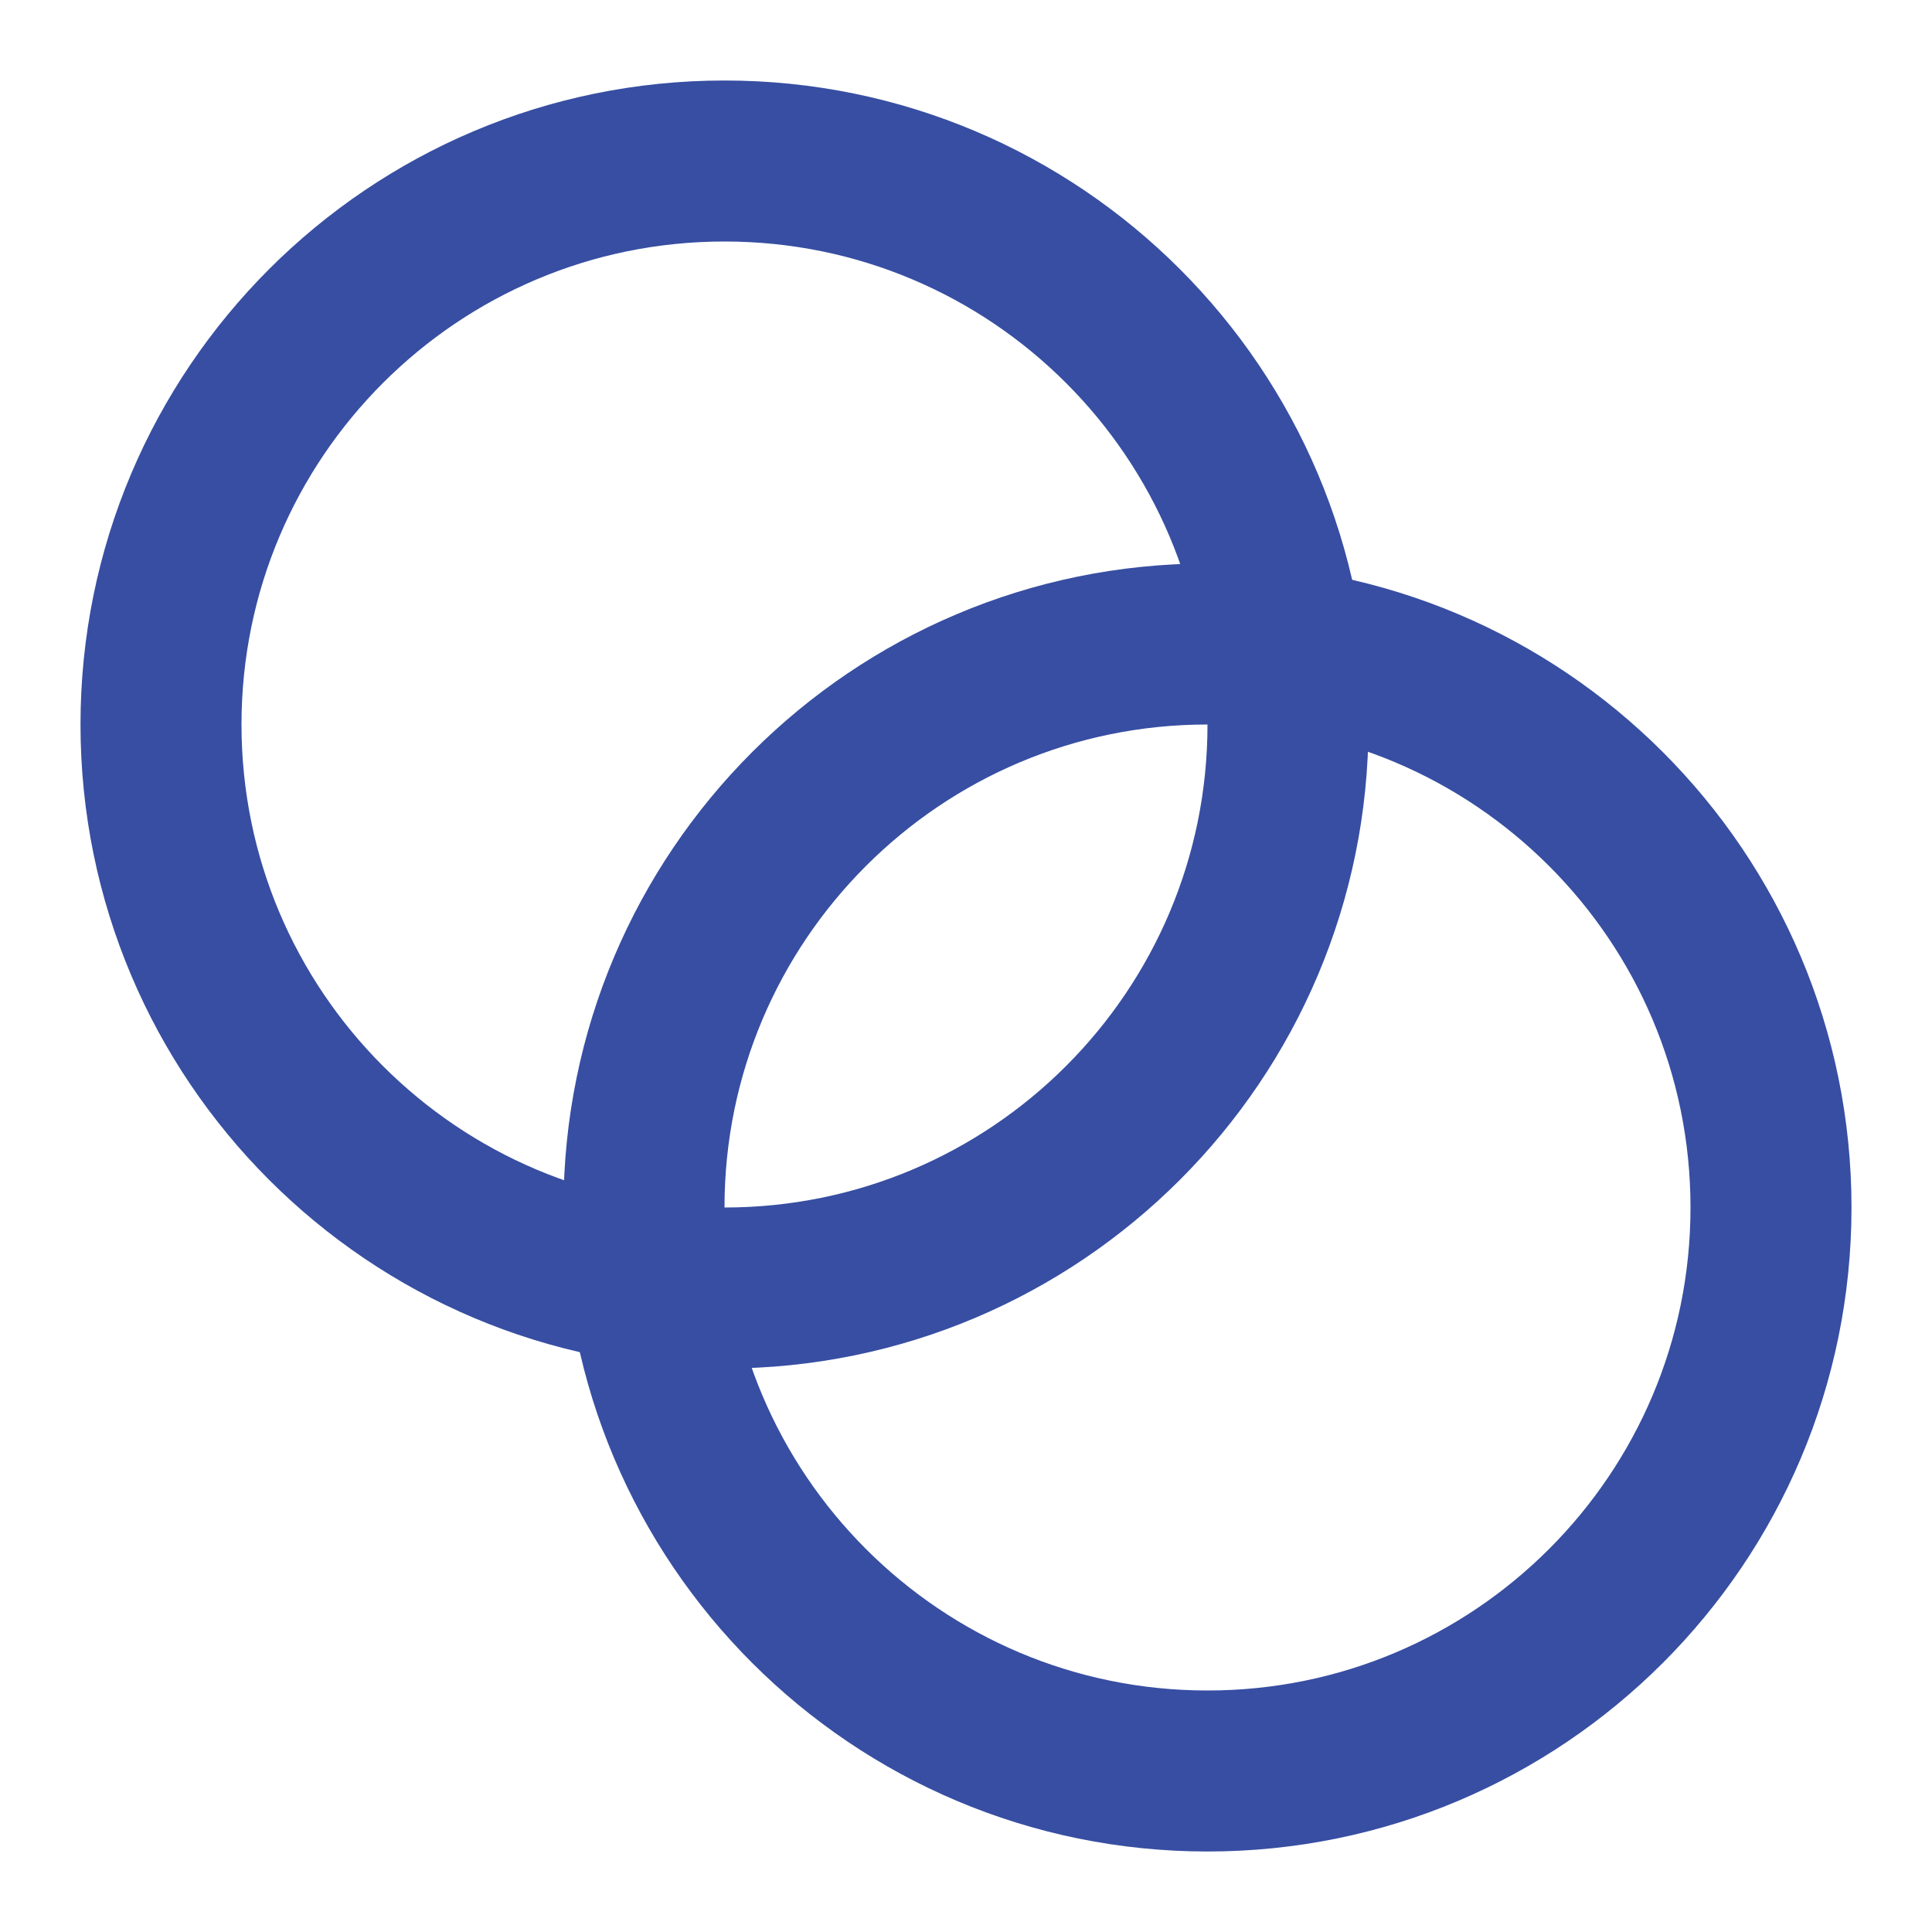
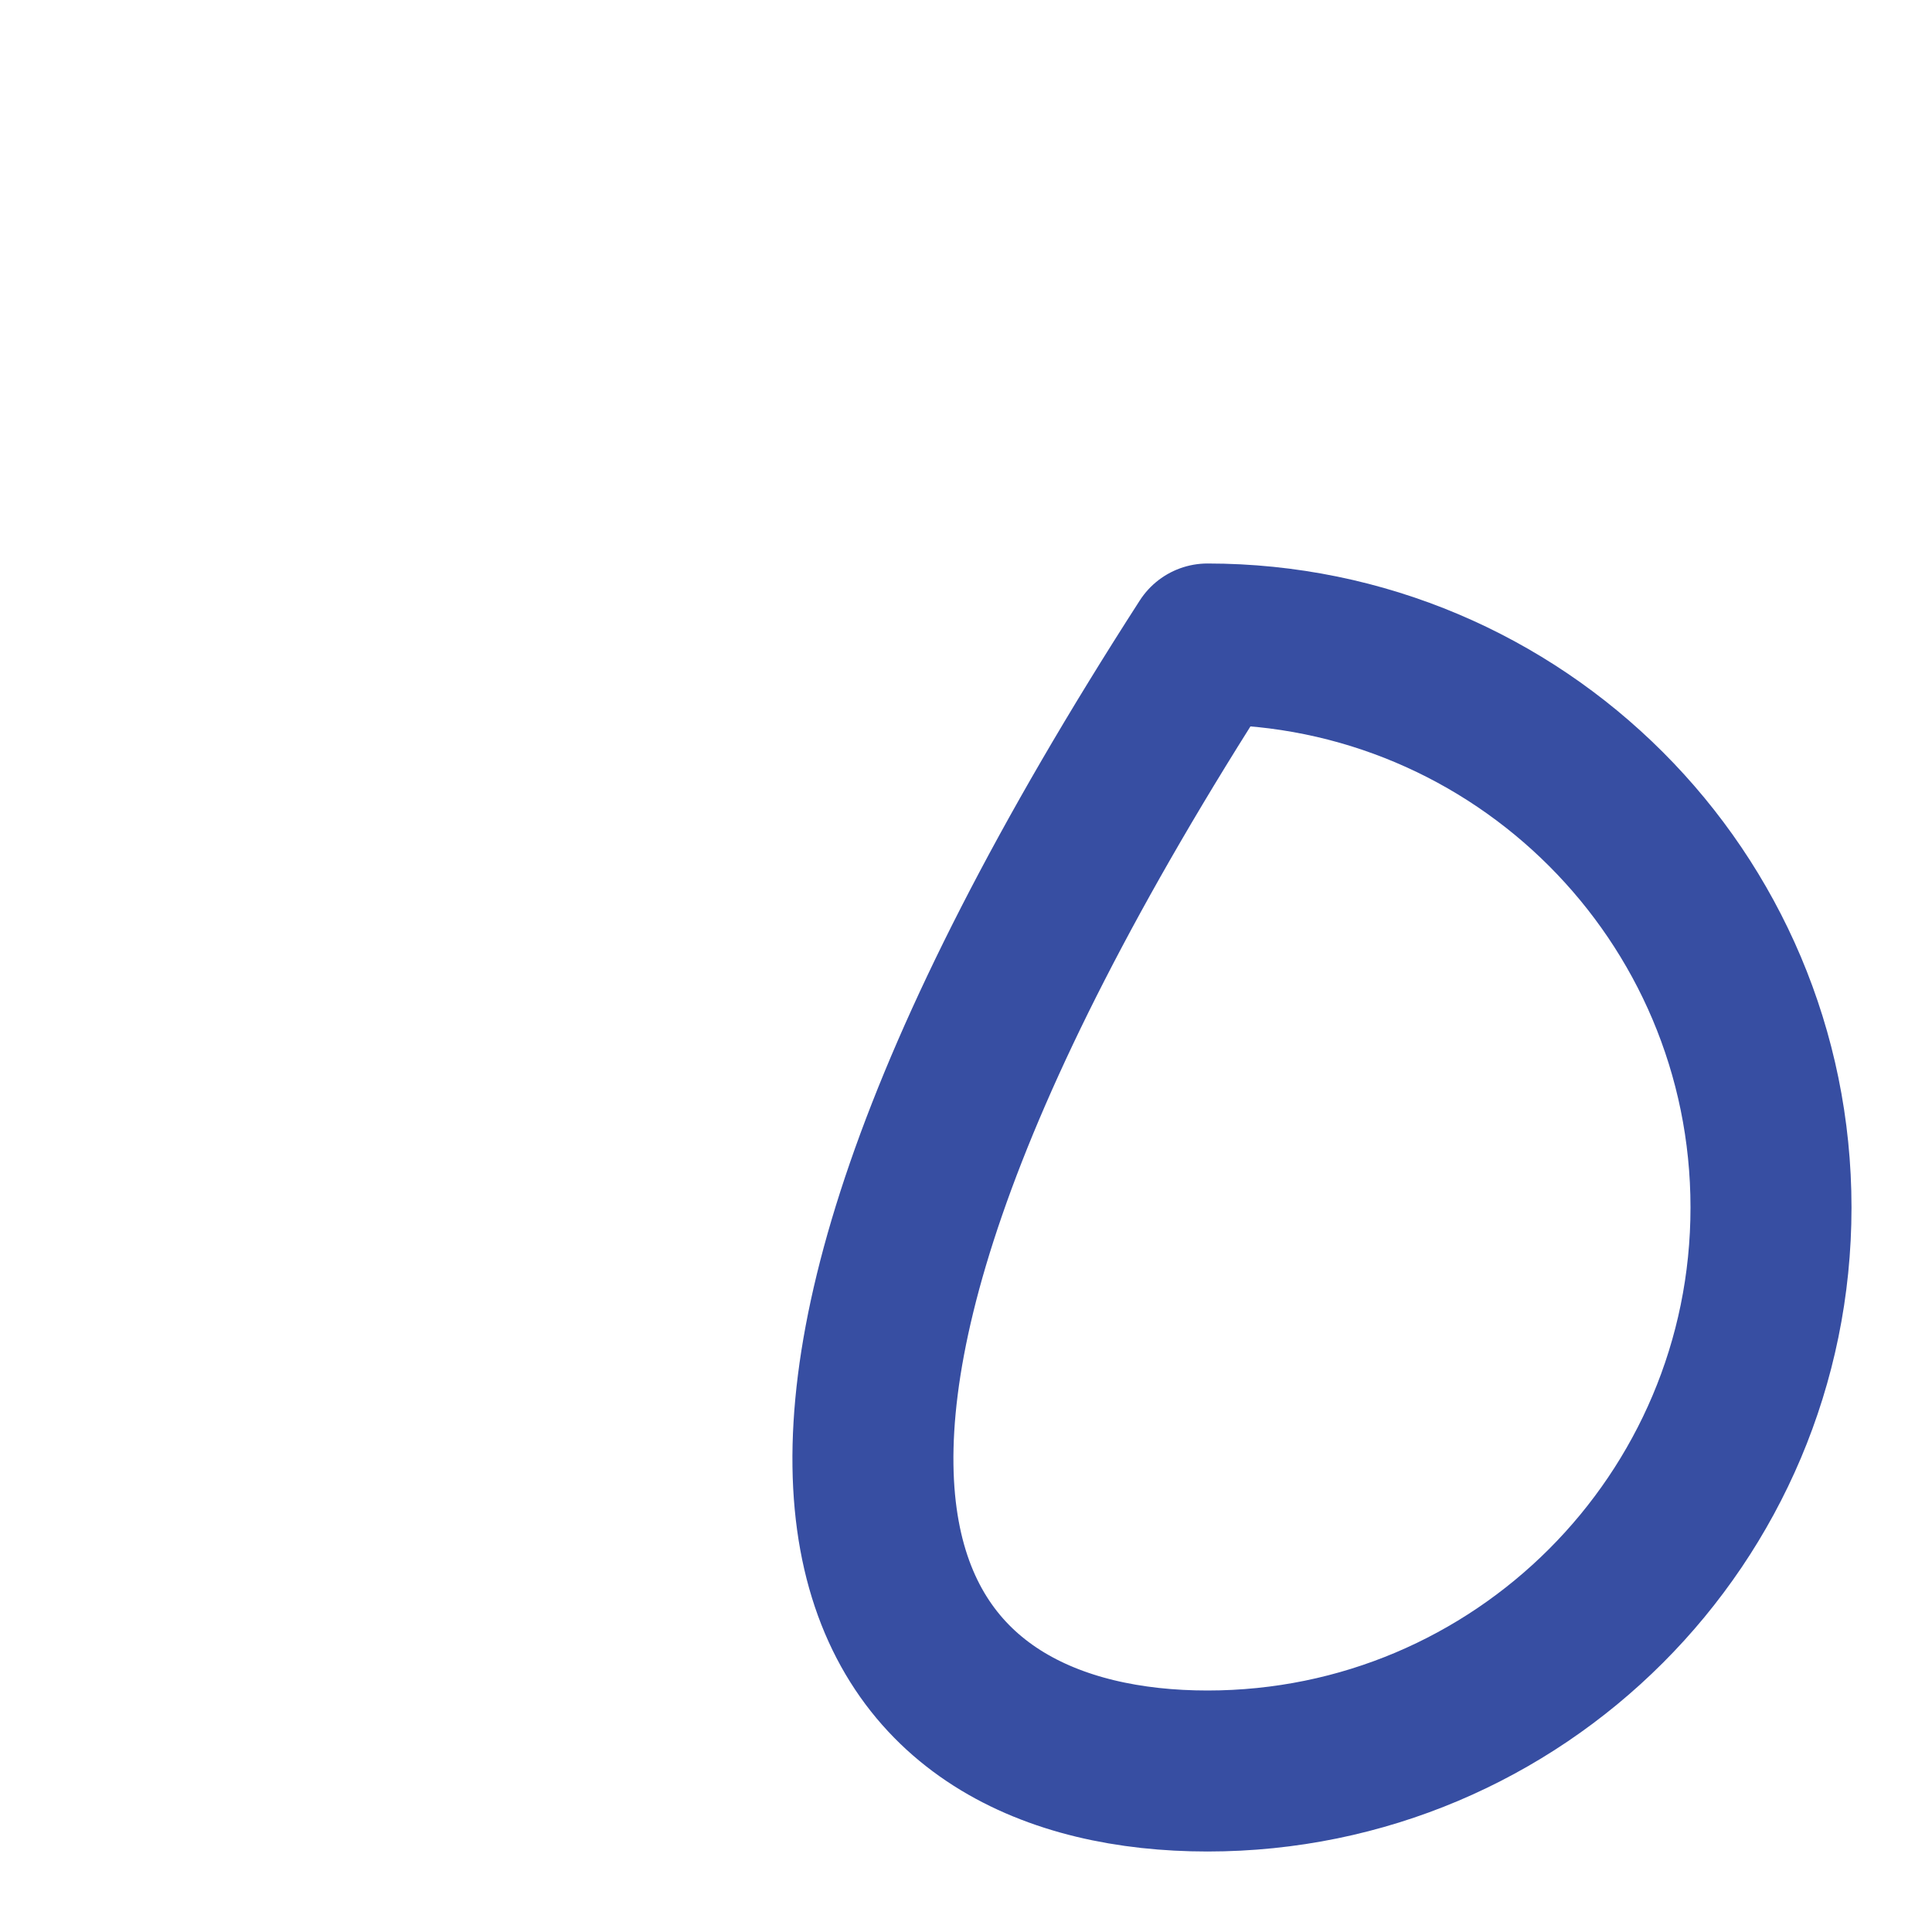
<svg xmlns="http://www.w3.org/2000/svg" width="24" height="24" viewBox="0 0 24 24" fill="none">
  <g id="intersect-circle">
    <g id="Icon">
-       <path d="M9 16C12.866 16 16 12.866 16 9C16 5.134 12.866 2 9 2C5.134 2 2 5.134 2 9C2 12.866 5.134 16 9 16Z" stroke="#374EA2" stroke-width="2" stroke-linecap="round" stroke-linejoin="round" />
-       <path d="M15 22C18.866 22 22 18.866 22 15C22 11.134 18.866 8 15 8C11.134 8 8 11.134 8 15C8 18.866 11.134 22 15 22Z" stroke="#374EA2" stroke-width="2" stroke-linecap="round" stroke-linejoin="round" />
+       <path d="M15 22C18.866 22 22 18.866 22 15C22 11.134 18.866 8 15 8C8 18.866 11.134 22 15 22Z" stroke="#374EA2" stroke-width="2" stroke-linecap="round" stroke-linejoin="round" />
    </g>
  </g>
</svg>